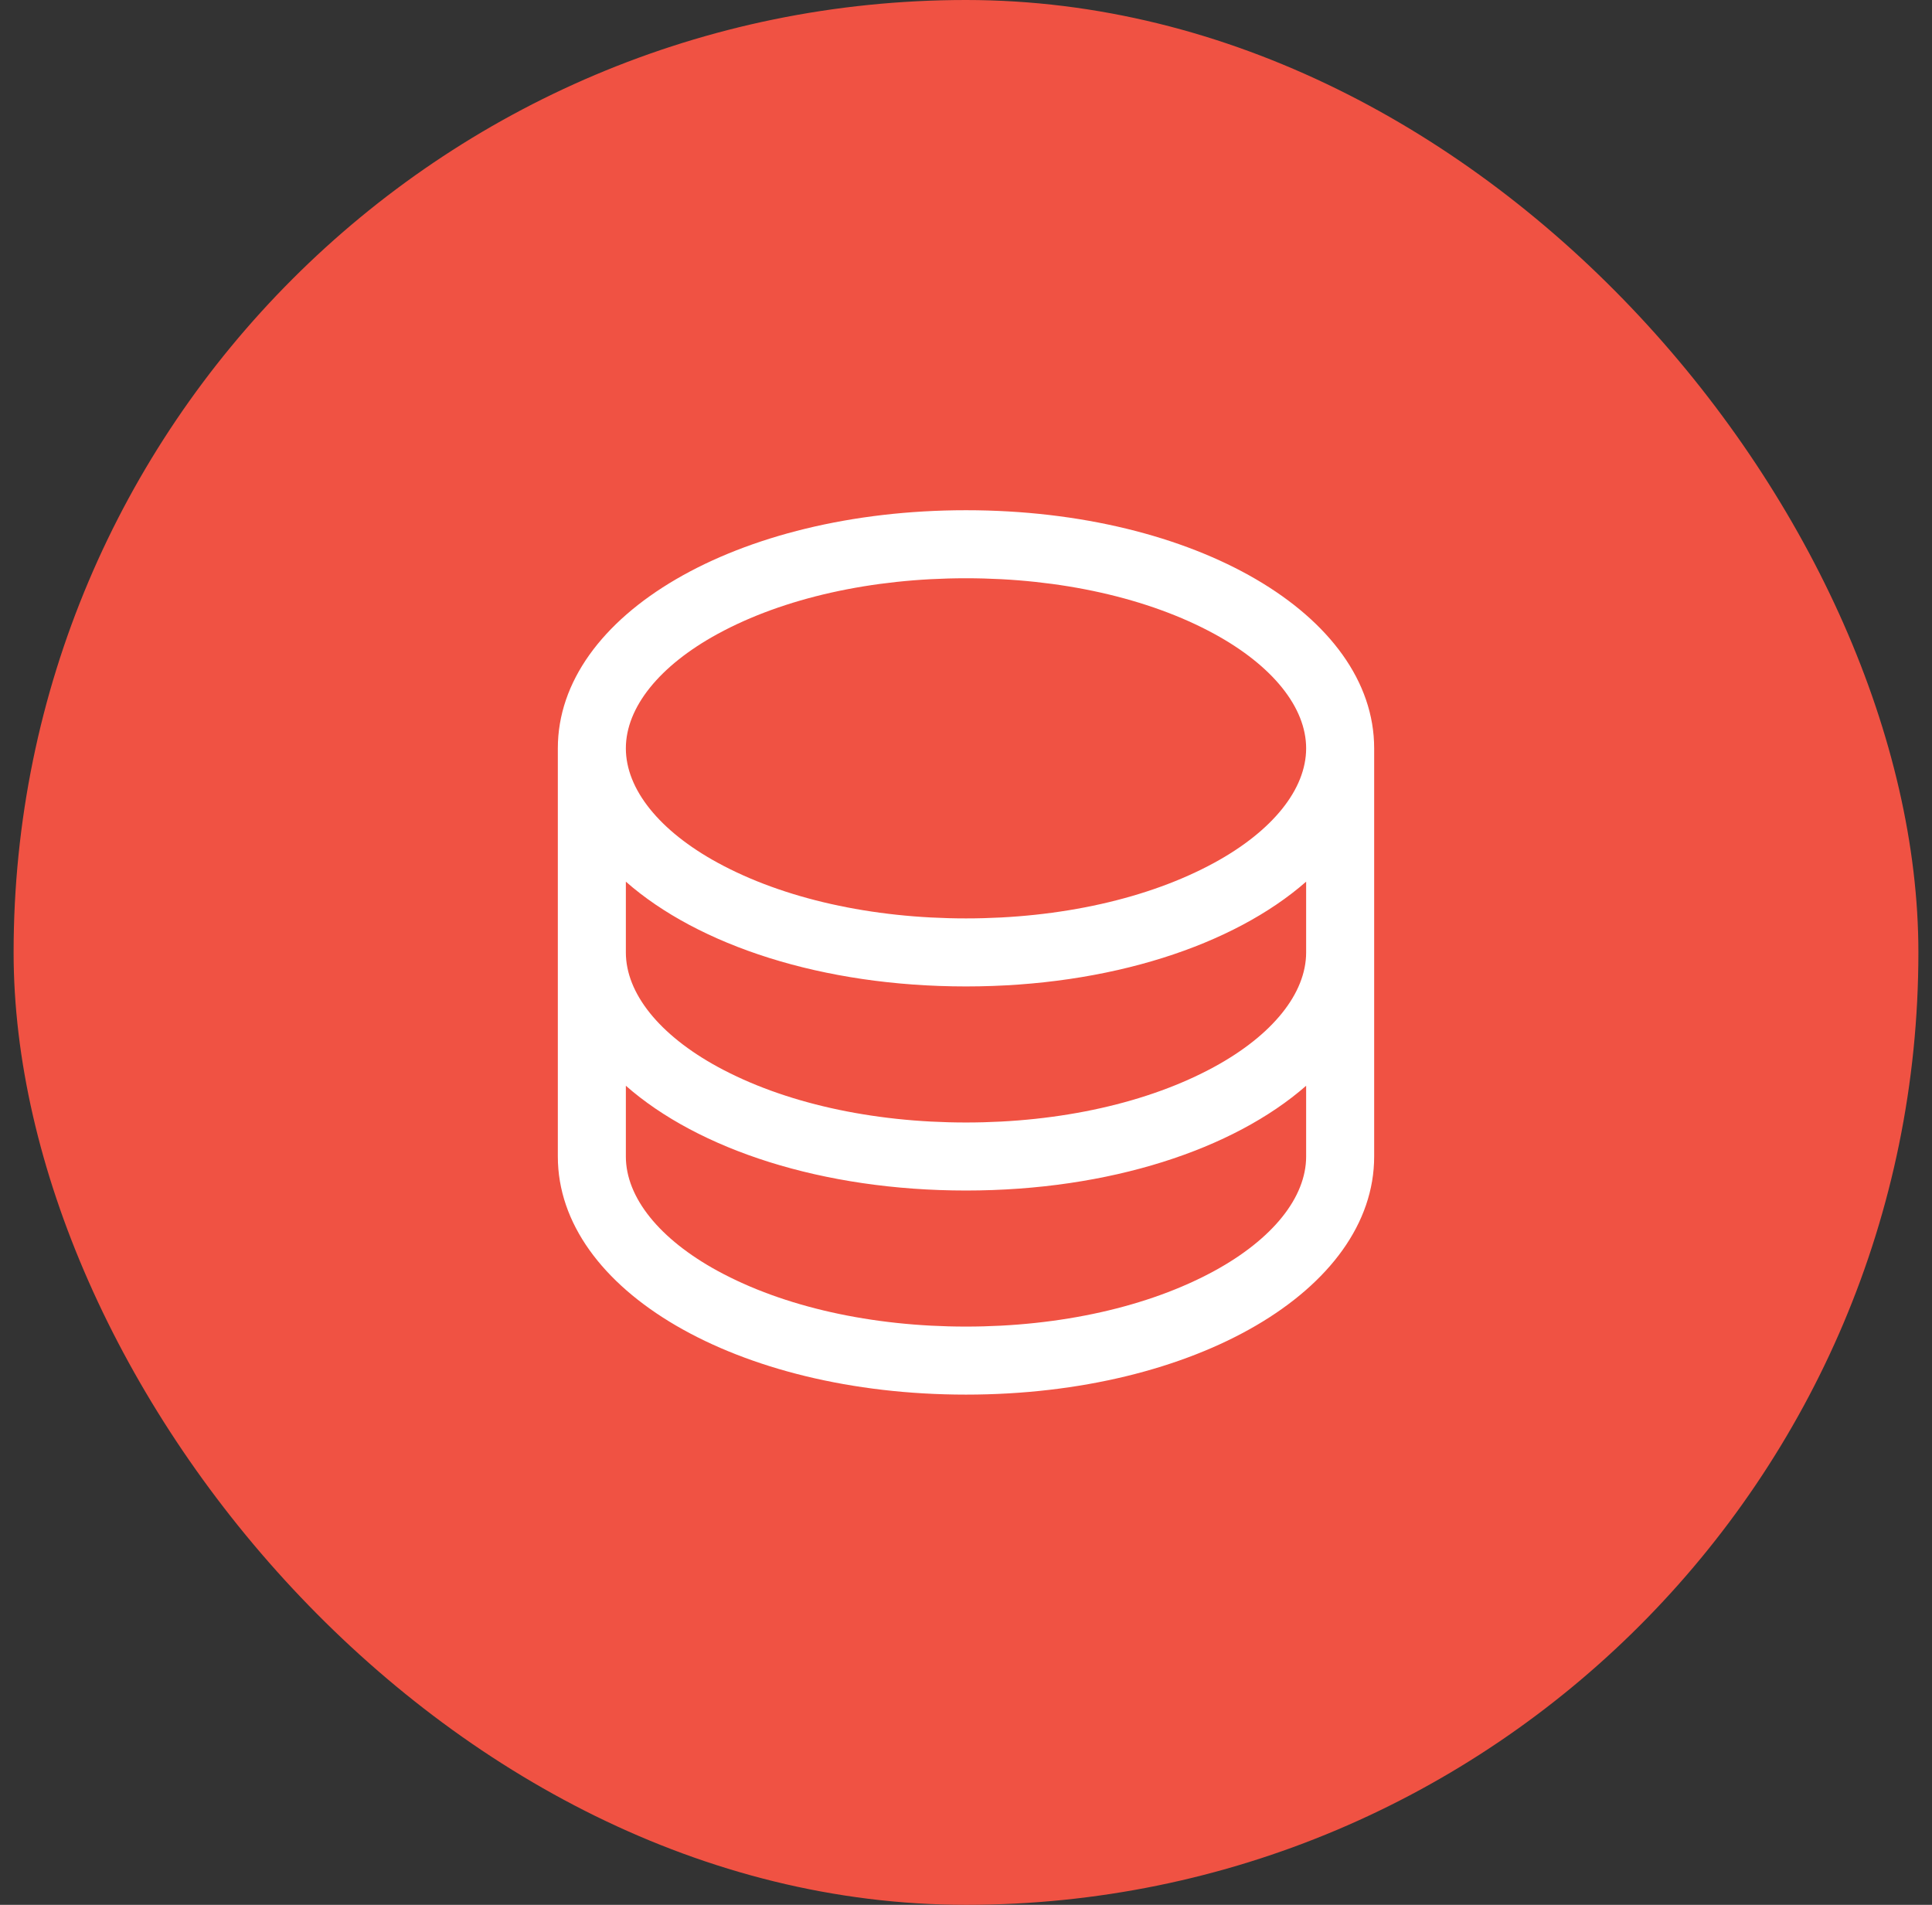
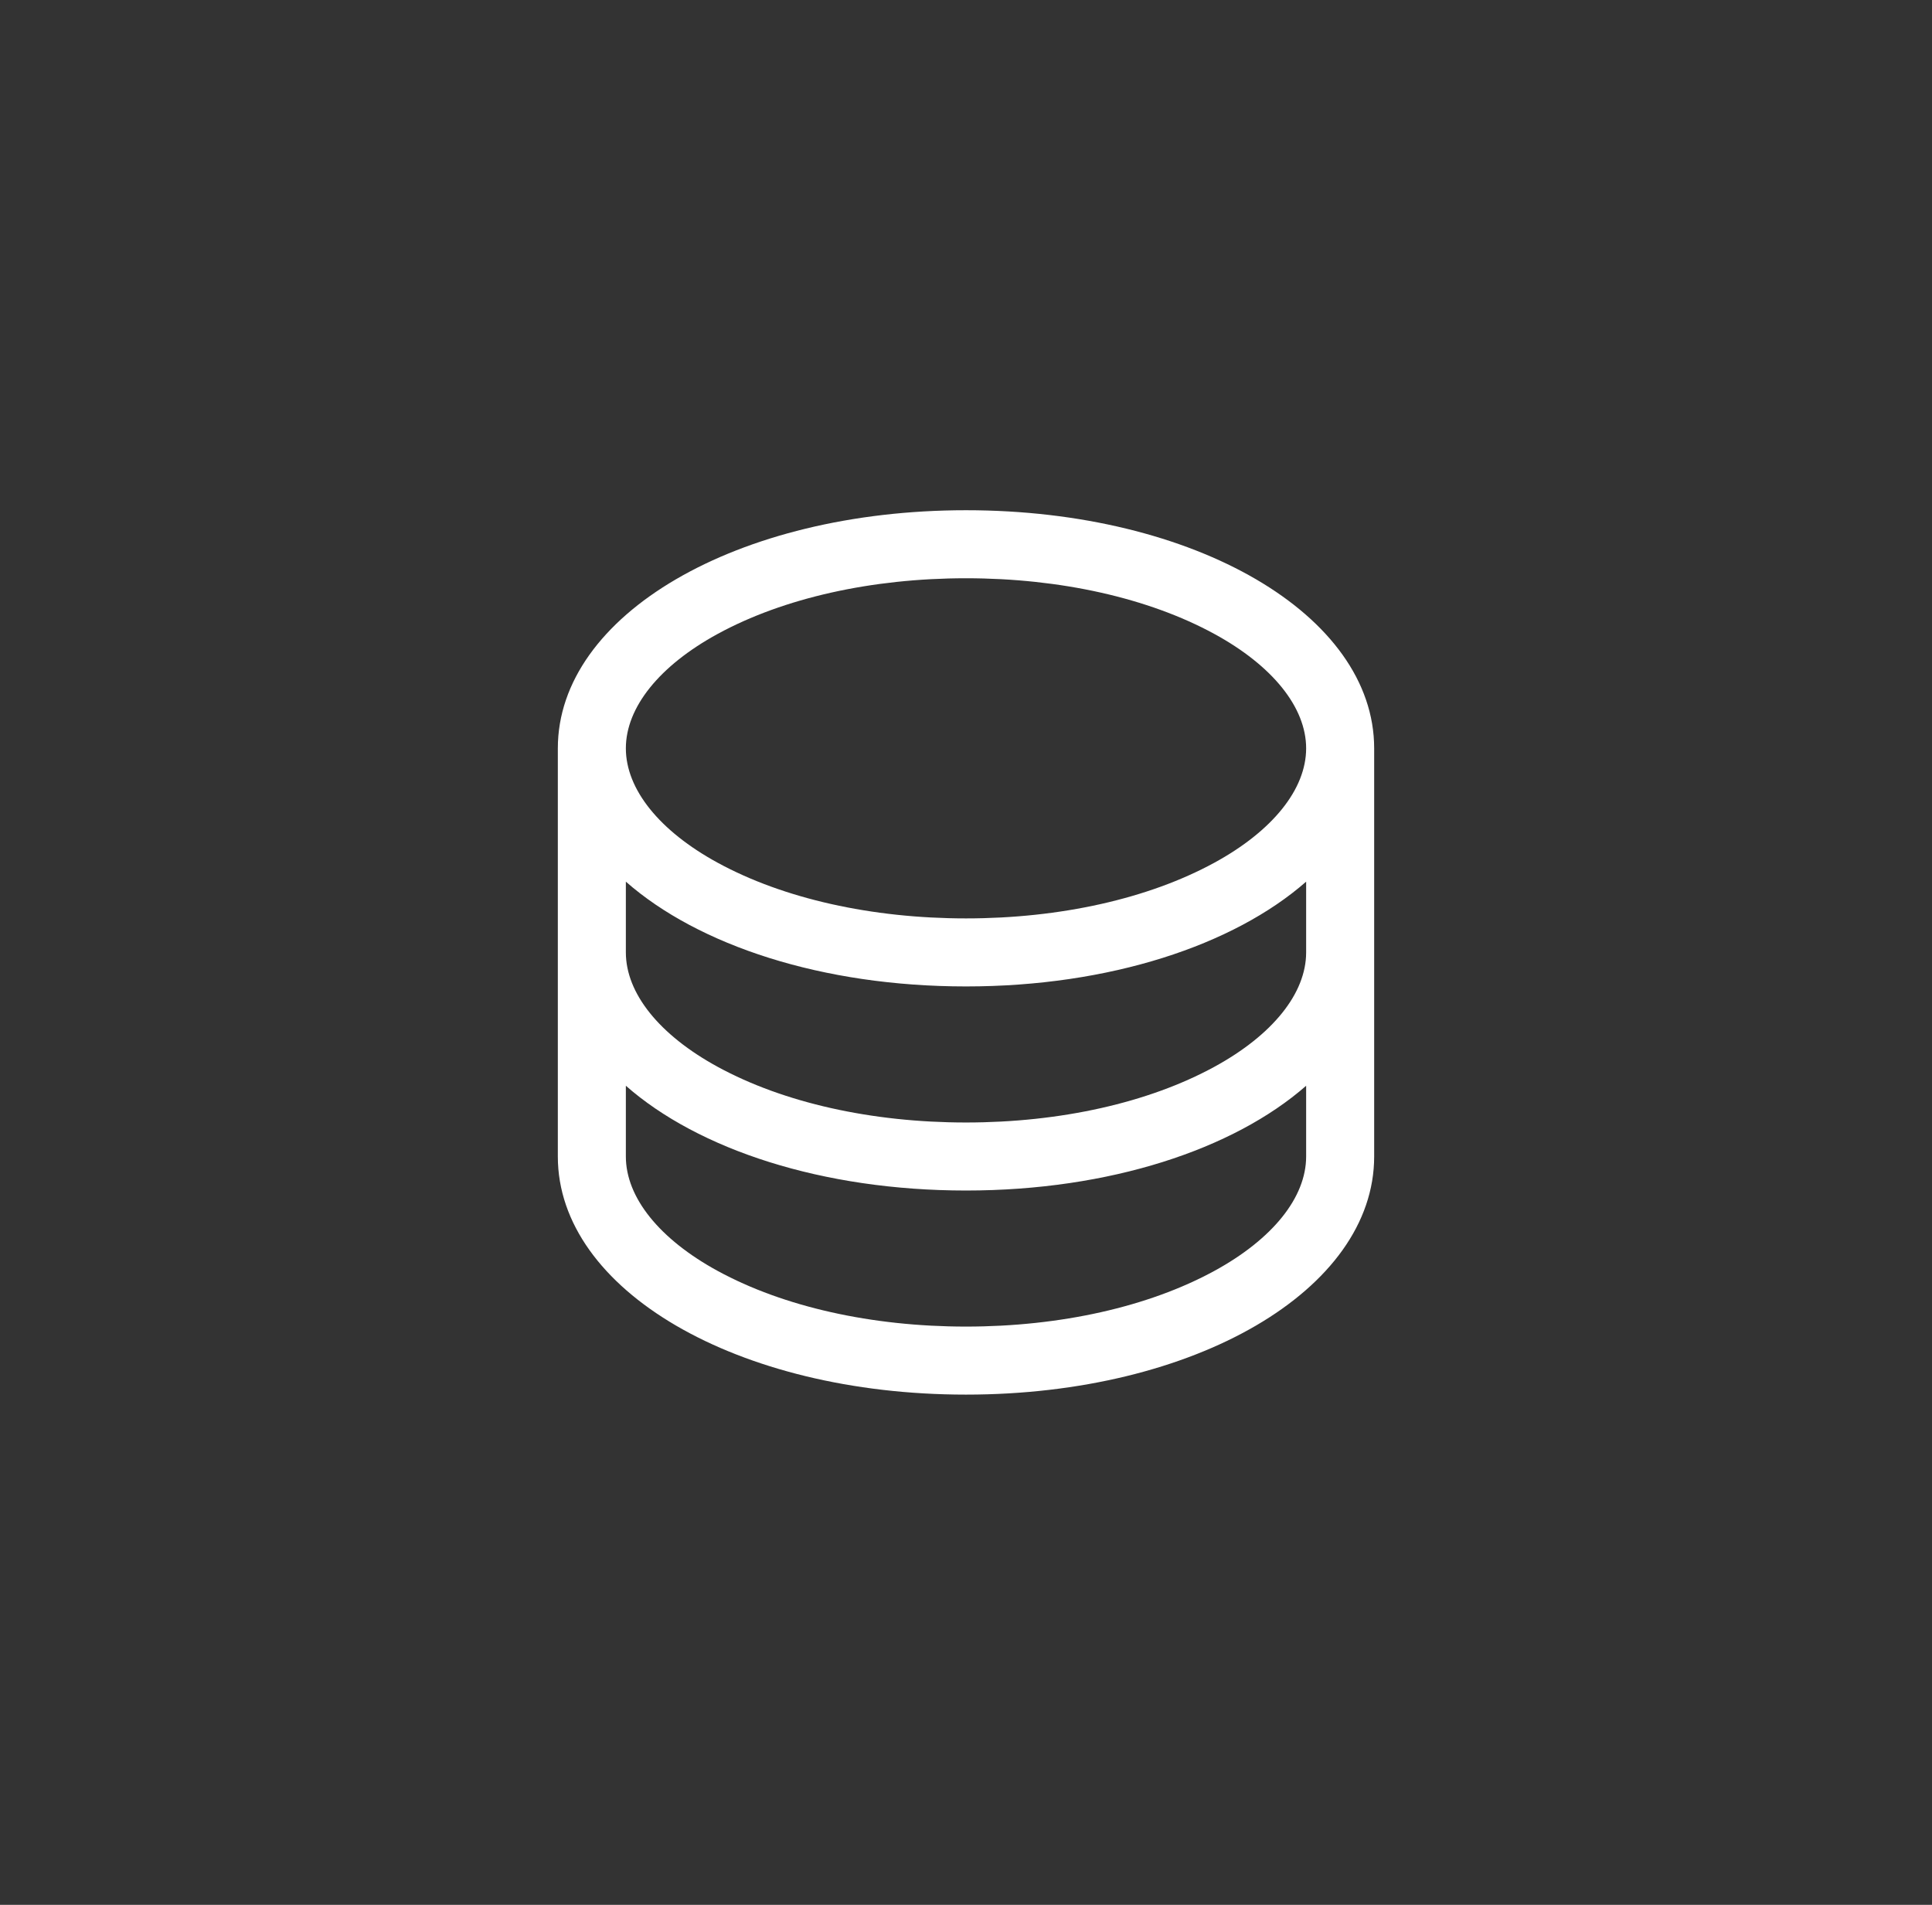
<svg xmlns="http://www.w3.org/2000/svg" width="71" height="70" viewBox="0 0 71 70" fill="none">
  <rect x="0" y="0" width="71" height="70" fill="#333333" stroke="none" />
-   <rect x="0.5" width="70" height="70" rx="35" fill="#F05243" />
  <path d="M35.5 18.75C27.089 18.75 20.5 22.594 20.5 27.5V42.5C20.5 47.406 27.089 51.25 35.5 51.25C43.911 51.25 50.5 47.406 50.5 42.5V27.5C50.5 22.594 43.911 18.75 35.5 18.75ZM48 35C48 36.503 46.769 38.036 44.623 39.206C42.208 40.523 38.967 41.25 35.5 41.25C32.033 41.25 28.792 40.523 26.377 39.206C24.231 38.036 23 36.503 23 35V32.4C25.666 34.744 30.223 36.25 35.5 36.25C40.777 36.25 45.334 34.737 48 32.4V35ZM26.377 23.294C28.792 21.977 32.033 21.25 35.5 21.25C38.967 21.25 42.208 21.977 44.623 23.294C46.769 24.464 48 25.997 48 27.5C48 29.003 46.769 30.536 44.623 31.706C42.208 33.023 38.967 33.75 35.5 33.75C32.033 33.75 28.792 33.023 26.377 31.706C24.231 30.536 23 29.003 23 27.5C23 25.997 24.231 24.464 26.377 23.294ZM44.623 46.706C42.208 48.023 38.967 48.75 35.5 48.75C32.033 48.75 28.792 48.023 26.377 46.706C24.231 45.536 23 44.003 23 42.5V39.9C25.666 42.244 30.223 43.75 35.5 43.75C40.777 43.75 45.334 42.237 48 39.9V42.5C48 44.003 46.769 45.536 44.623 46.706Z" fill="white" />
</svg>